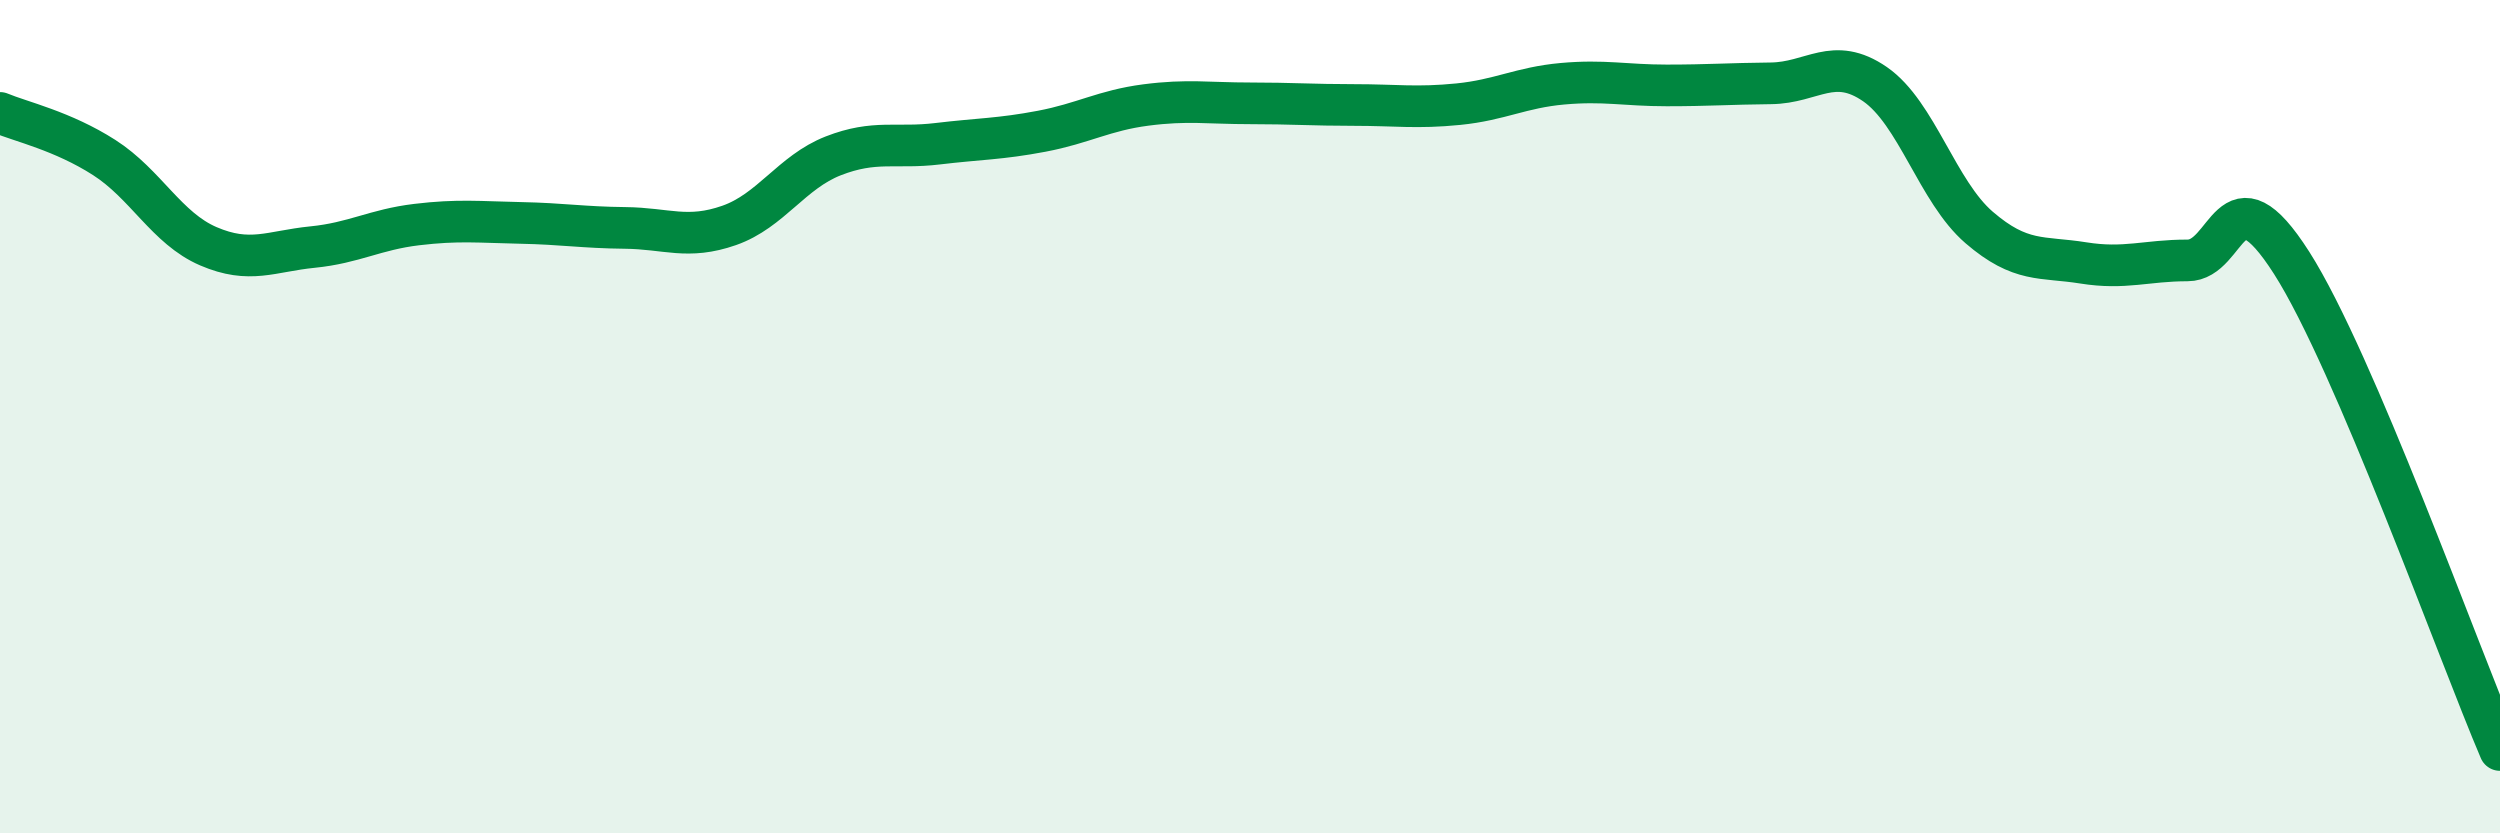
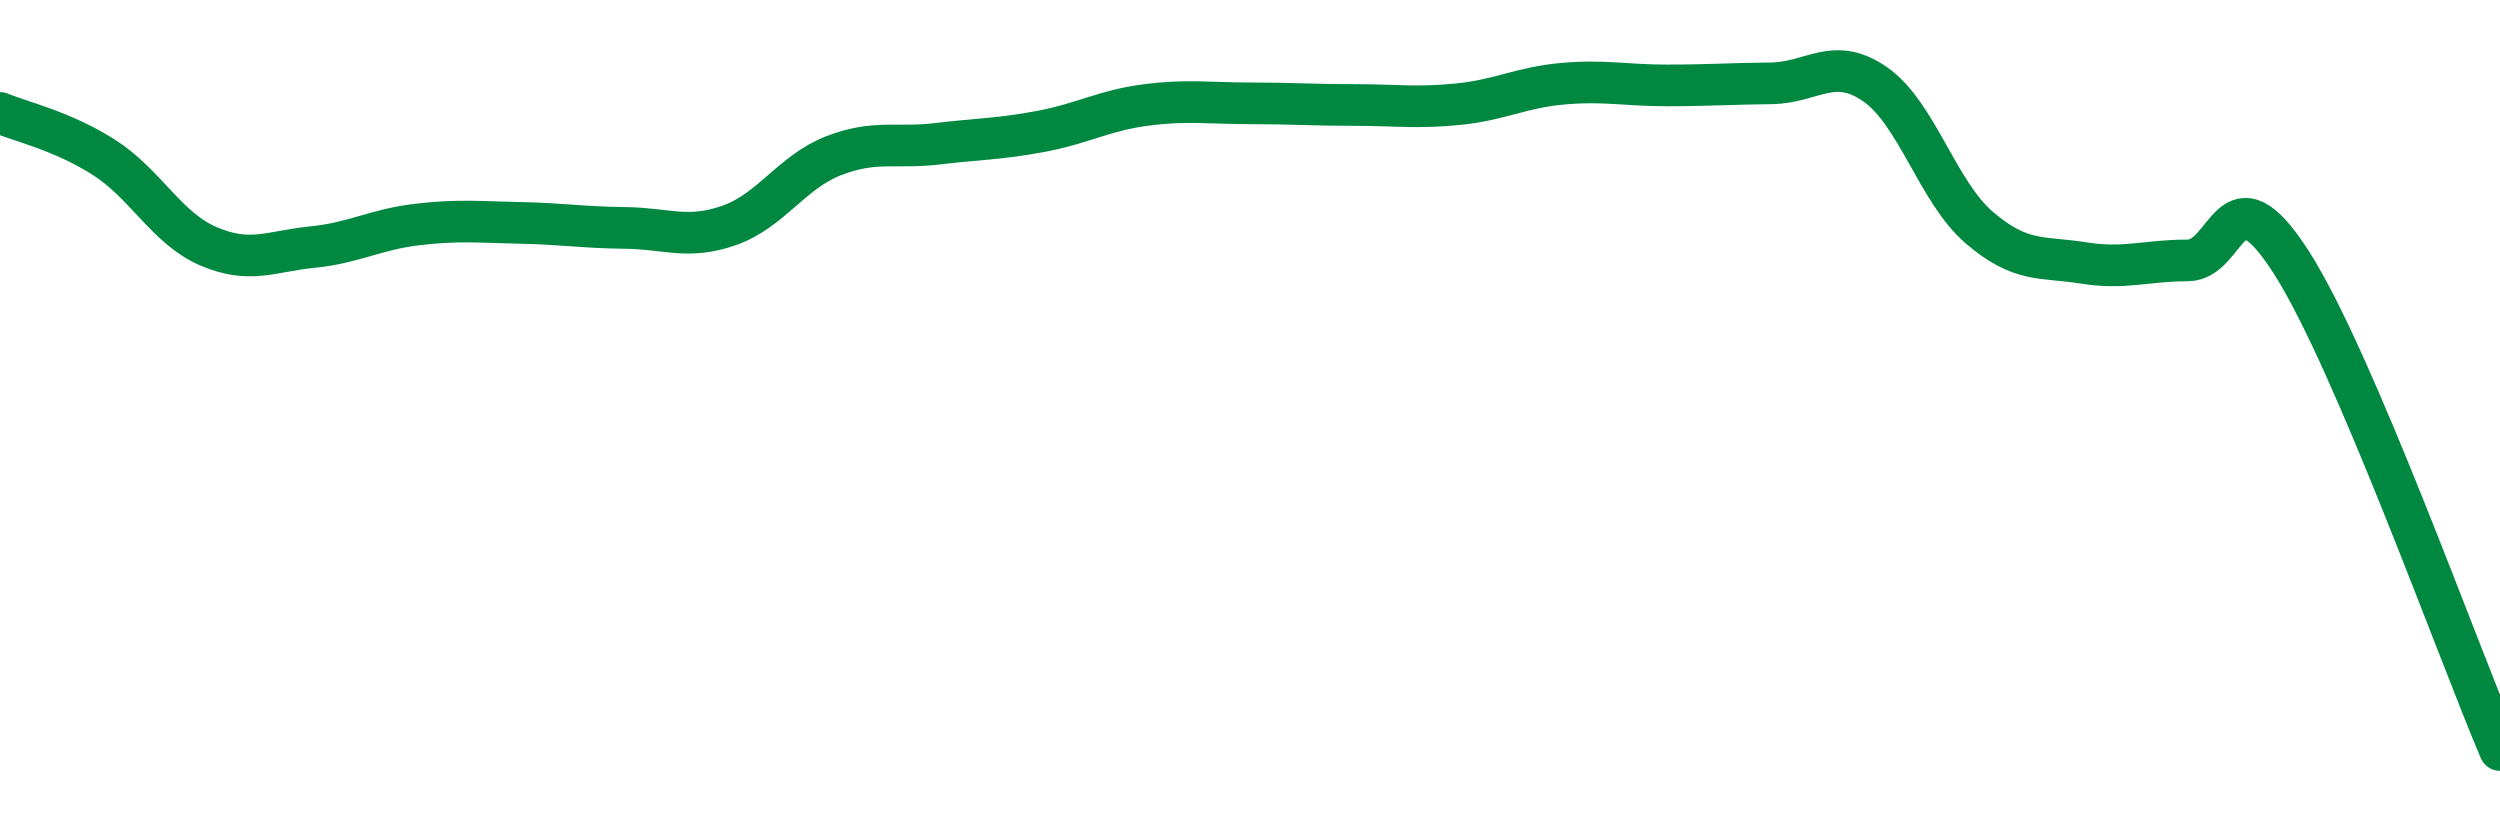
<svg xmlns="http://www.w3.org/2000/svg" width="60" height="20" viewBox="0 0 60 20">
-   <path d="M 0,2.71 C 0.5,2.92 1.5,3.14 2.5,3.78 C 3.5,4.42 4,5.48 5,5.91 C 6,6.34 6.5,6.03 7.5,5.93 C 8.5,5.83 9,5.51 10,5.39 C 11,5.27 11.5,5.33 12.5,5.35 C 13.5,5.37 14,5.46 15,5.47 C 16,5.48 16.5,5.76 17.5,5.41 C 18.5,5.06 19,4.13 20,3.74 C 21,3.35 21.5,3.57 22.5,3.45 C 23.5,3.33 24,3.34 25,3.15 C 26,2.96 26.5,2.65 27.5,2.52 C 28.5,2.39 29,2.48 30,2.48 C 31,2.48 31.5,2.52 32.5,2.52 C 33.5,2.52 34,2.6 35,2.5 C 36,2.4 36.5,2.1 37.5,2.01 C 38.5,1.92 39,2.05 40,2.05 C 41,2.05 41.5,2.01 42.5,2 C 43.5,1.99 44,1.33 45,2.02 C 46,2.71 46.5,4.6 47.5,5.46 C 48.5,6.32 49,6.15 50,6.31 C 51,6.47 51.5,6.25 52.5,6.25 C 53.5,6.25 53.5,3.96 55,6.31 C 56.5,8.66 59,15.66 60,18L60 20L0 20Z" fill="#008740" opacity="0.1" stroke-linecap="round" stroke-linejoin="round" />
  <path d="M 0,2.71 C 0.5,2.92 1.5,3.14 2.5,3.78 C 3.5,4.42 4,5.48 5,5.91 C 6,6.34 6.5,6.03 7.5,5.93 C 8.5,5.83 9,5.51 10,5.39 C 11,5.27 11.5,5.33 12.5,5.35 C 13.5,5.37 14,5.46 15,5.47 C 16,5.48 16.5,5.76 17.5,5.41 C 18.5,5.06 19,4.13 20,3.74 C 21,3.35 21.5,3.57 22.5,3.45 C 23.5,3.33 24,3.34 25,3.15 C 26,2.96 26.5,2.65 27.5,2.52 C 28.5,2.39 29,2.48 30,2.48 C 31,2.48 31.5,2.52 32.5,2.52 C 33.5,2.52 34,2.6 35,2.5 C 36,2.4 36.5,2.1 37.5,2.01 C 38.5,1.92 39,2.05 40,2.05 C 41,2.05 41.5,2.01 42.5,2 C 43.5,1.99 44,1.33 45,2.02 C 46,2.71 46.5,4.6 47.5,5.46 C 48.5,6.32 49,6.15 50,6.31 C 51,6.47 51.5,6.25 52.5,6.25 C 53.5,6.25 53.5,3.96 55,6.31 C 56.5,8.66 59,15.66 60,18" stroke="#008740" stroke-width="1" fill="none" stroke-linecap="round" stroke-linejoin="round" />
</svg>